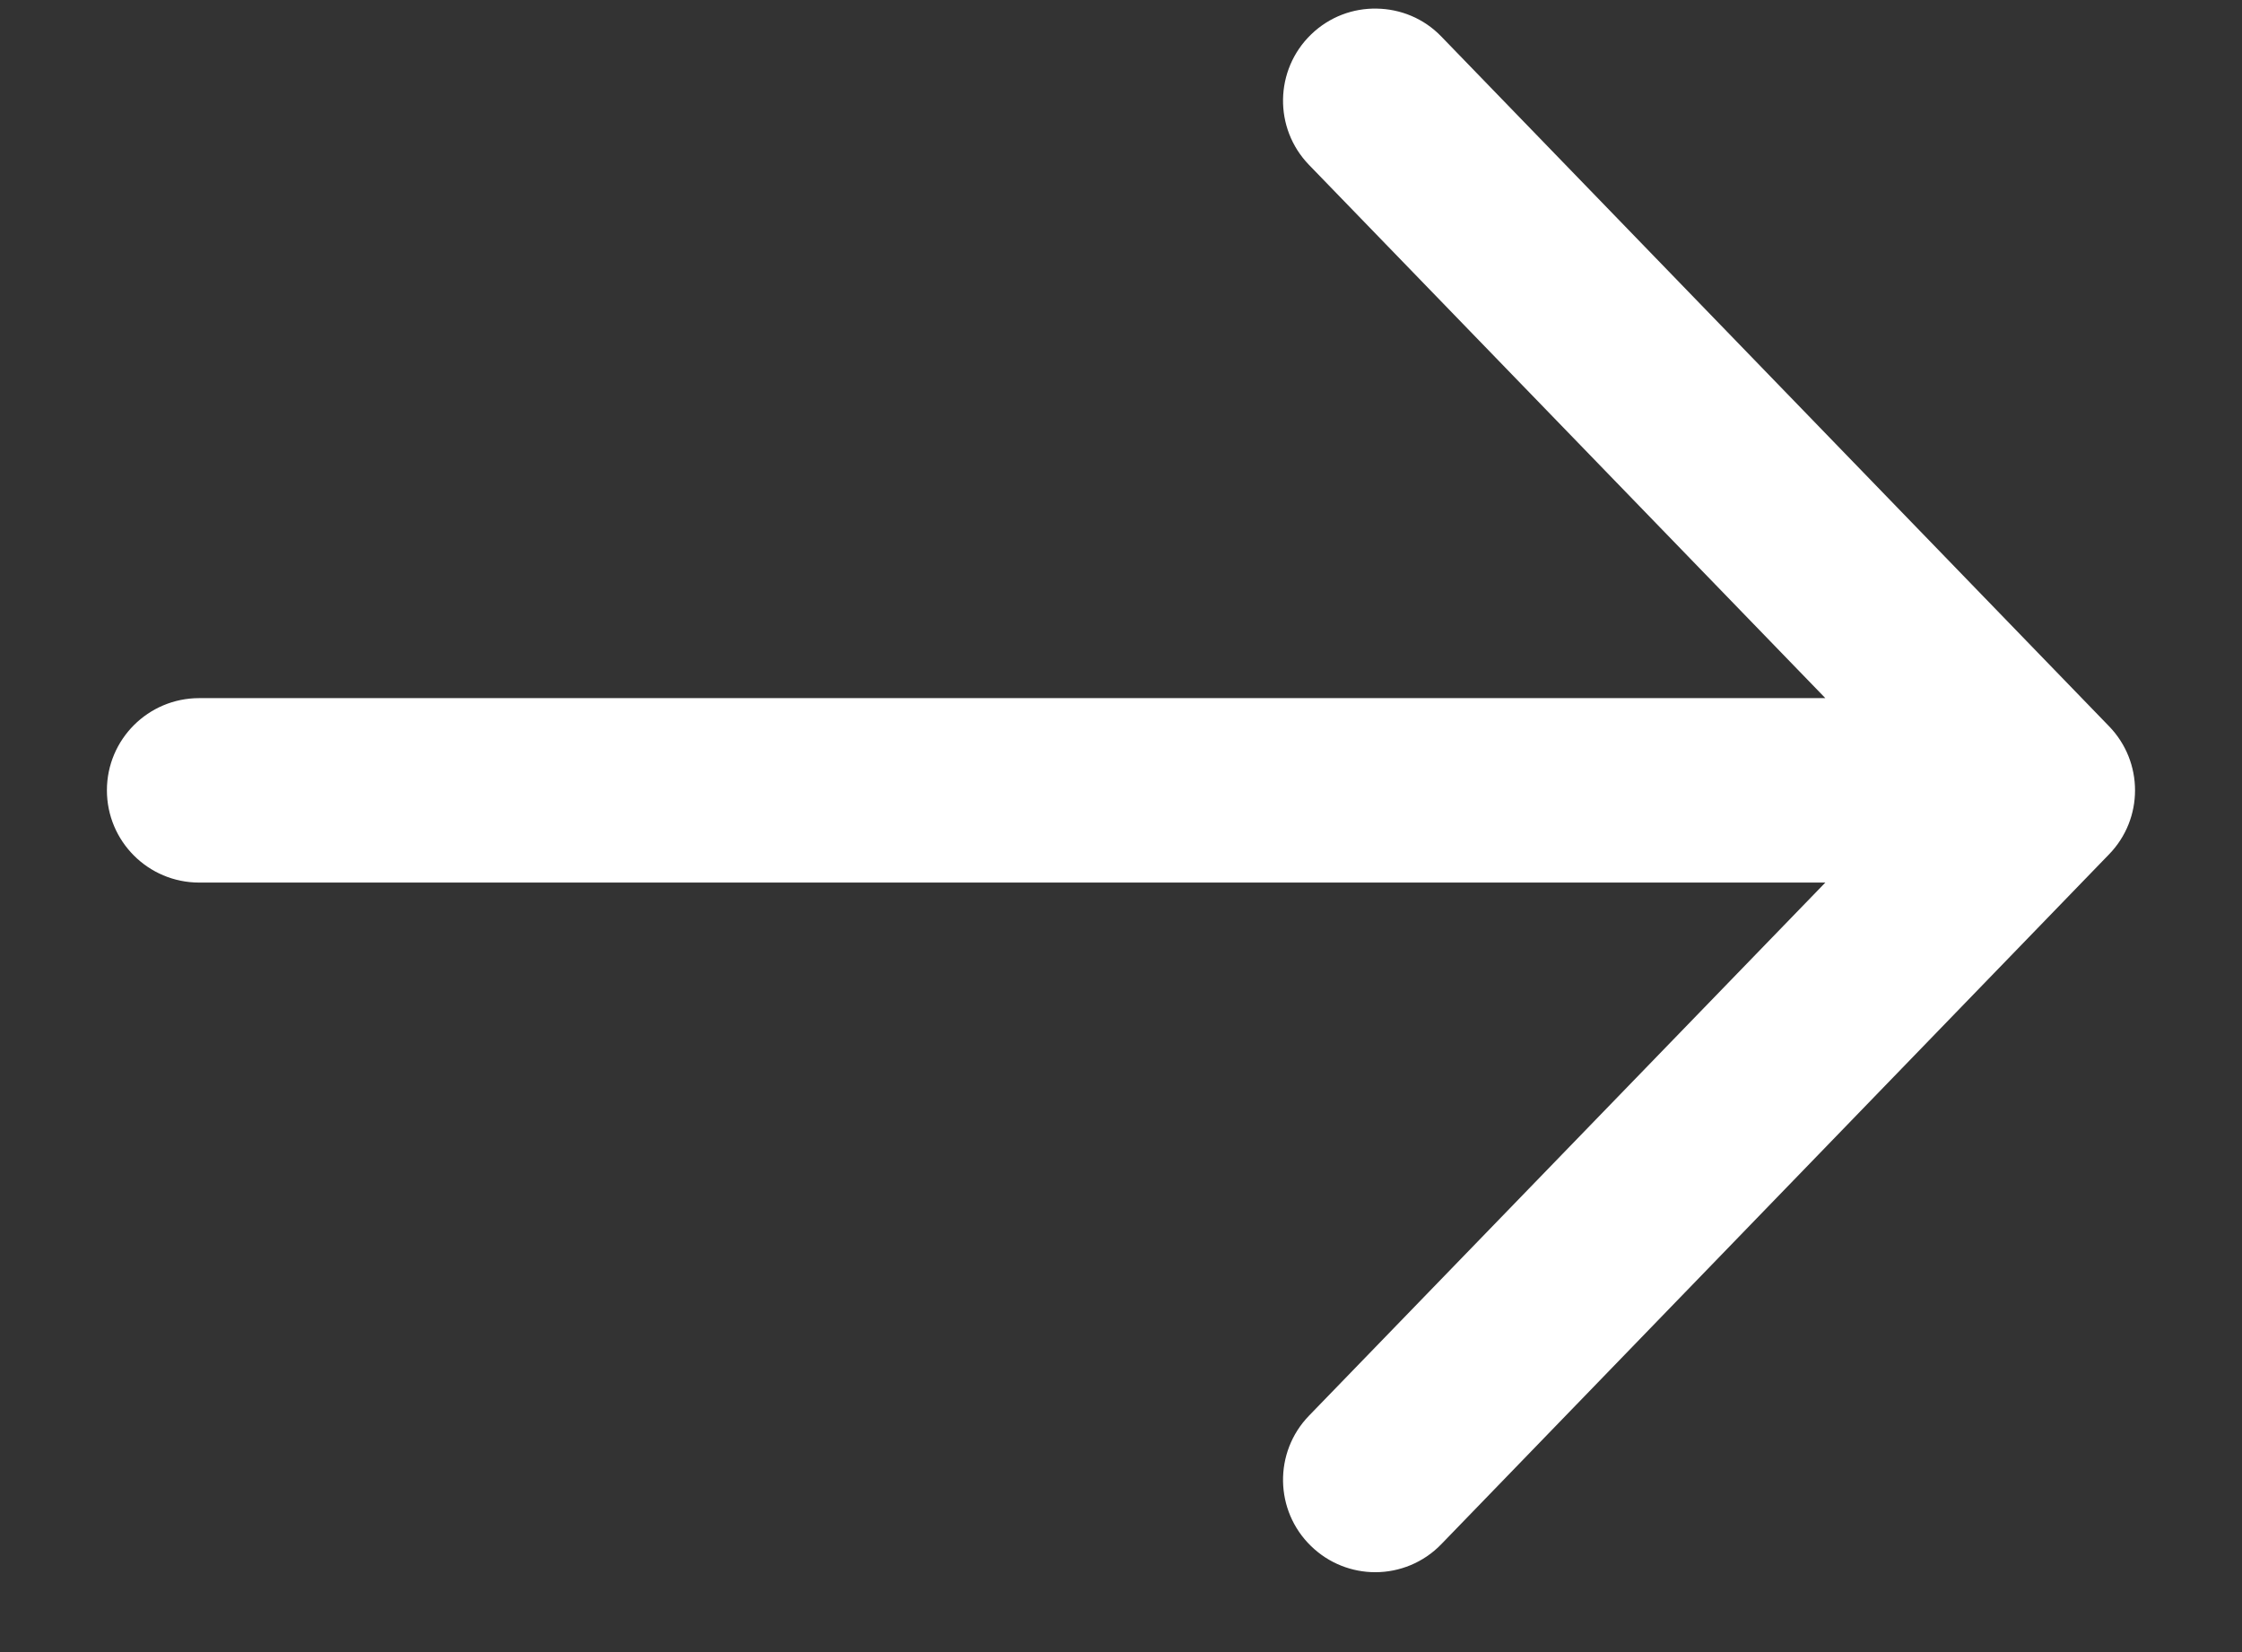
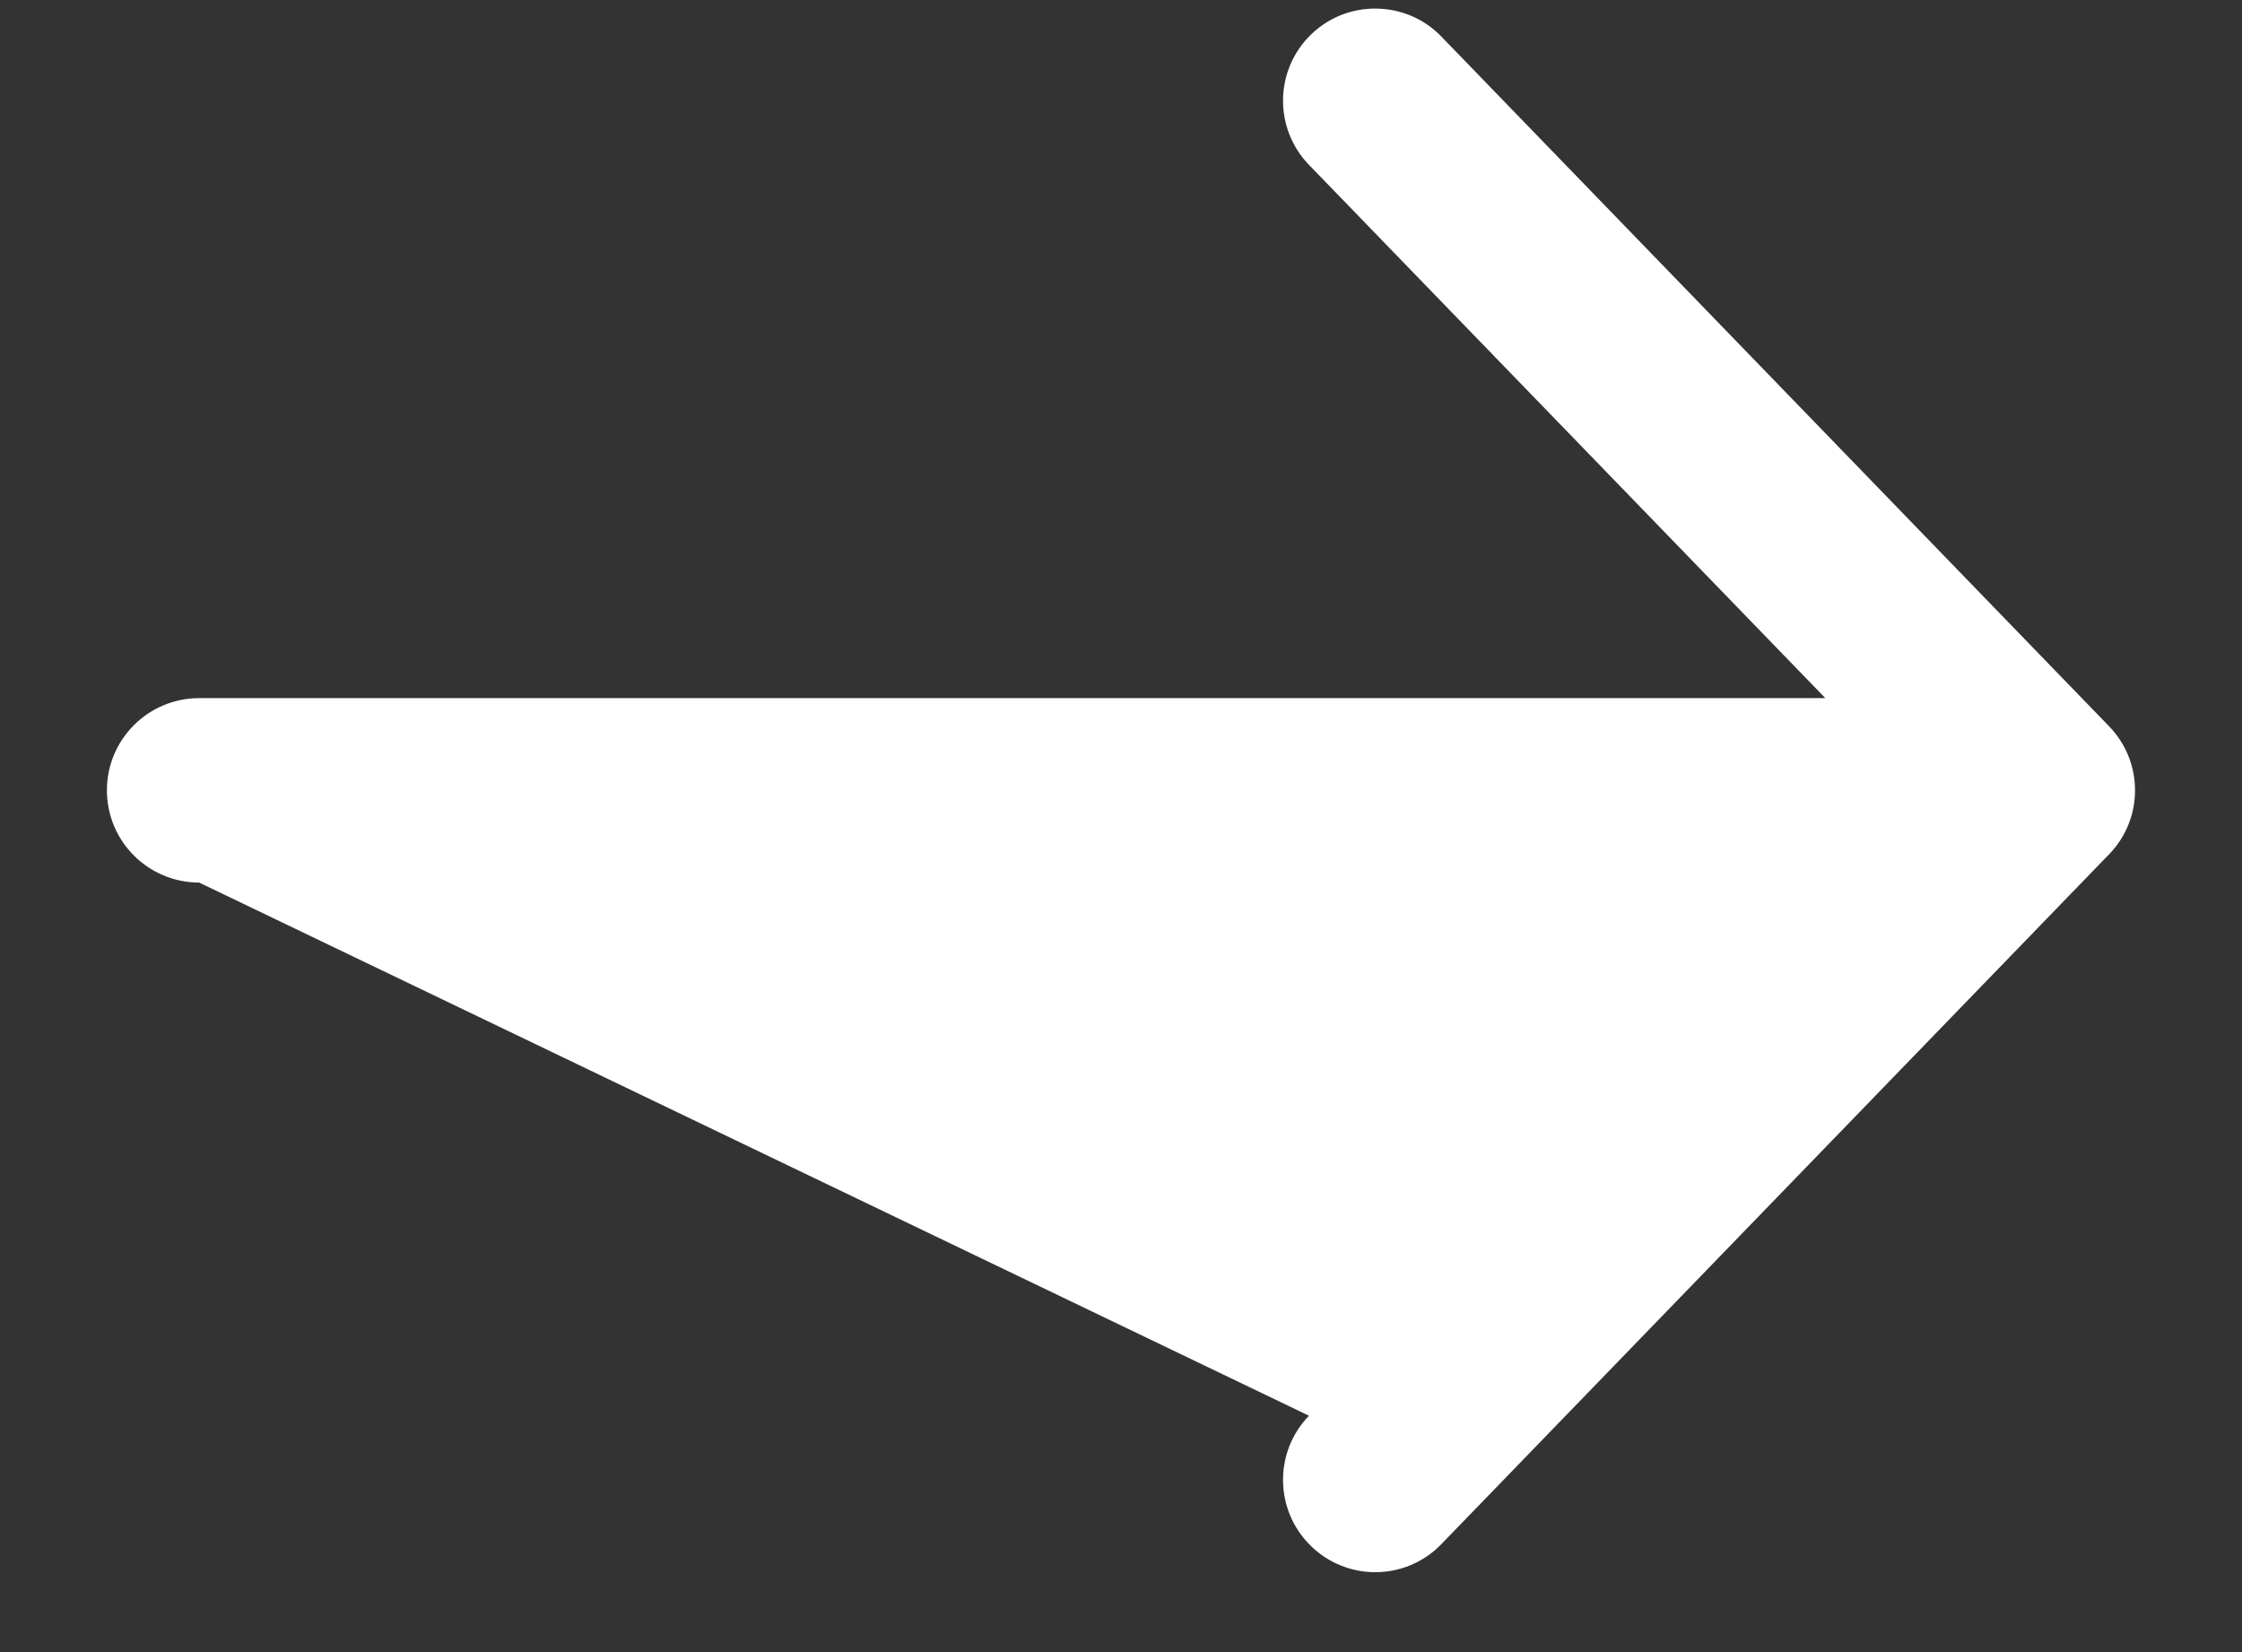
<svg xmlns="http://www.w3.org/2000/svg" width="19" height="14" viewBox="0 0 19 14" fill="none">
  <rect x="0" y="0" width="19" height="14" fill="#333333" stroke="none" />
-   <path d="M11.667 0.073C11.467 0.069 11.266 0.142 11.111 0.292C10.801 0.592 10.793 1.087 11.093 1.397L15.469 5.916H1.688C1.256 5.916 0.906 6.266 0.906 6.697C0.906 7.129 1.256 7.479 1.688 7.479H15.469L11.093 11.997C10.793 12.307 10.801 12.802 11.111 13.102C11.262 13.249 11.459 13.323 11.655 13.323C11.858 13.323 12.063 13.243 12.215 13.085L17.873 7.24C18.167 6.938 18.167 6.457 17.873 6.154L12.215 0.31C12.066 0.155 11.867 0.076 11.667 0.073Z" fill="white" />
+   <path d="M11.667 0.073C11.467 0.069 11.266 0.142 11.111 0.292C10.801 0.592 10.793 1.087 11.093 1.397L15.469 5.916H1.688C1.256 5.916 0.906 6.266 0.906 6.697C0.906 7.129 1.256 7.479 1.688 7.479L11.093 11.997C10.793 12.307 10.801 12.802 11.111 13.102C11.262 13.249 11.459 13.323 11.655 13.323C11.858 13.323 12.063 13.243 12.215 13.085L17.873 7.24C18.167 6.938 18.167 6.457 17.873 6.154L12.215 0.31C12.066 0.155 11.867 0.076 11.667 0.073Z" fill="white" />
</svg>